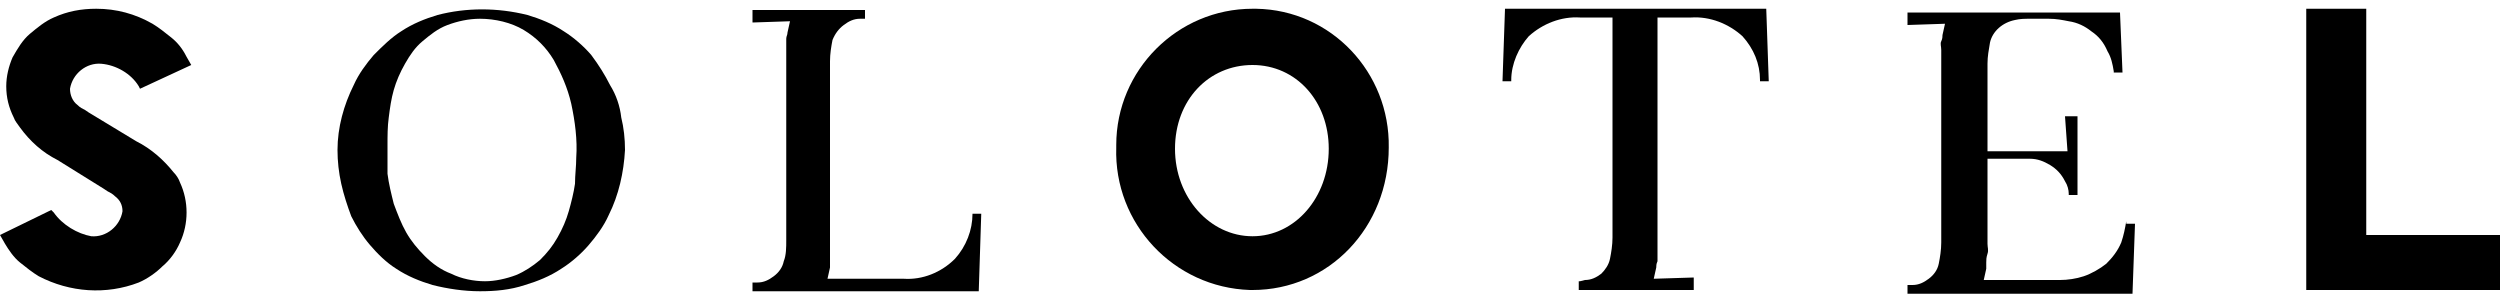
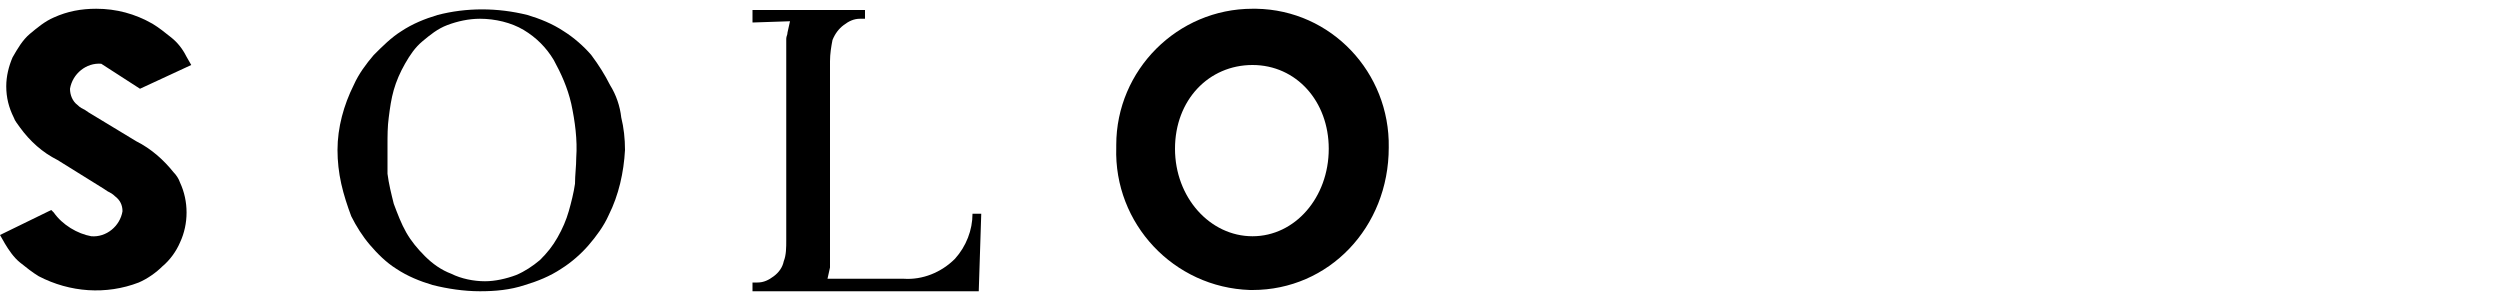
<svg xmlns="http://www.w3.org/2000/svg" width="180px" height="22px" viewBox="0 0 180 22" version="1.1">
  <title>Solotel</title>
  <desc>Created with Sketch.</desc>
  <g id="Images" stroke="none" stroke-width="1" fill="none" fill-rule="evenodd">
    <g id="Solotel" fill="#000000" fill-rule="nonzero">
      <path d="M95.67,10.71 C95.67,14.22 93.24,17.01 90.18,17.01 C87.12,17.01 84.6,14.22 84.6,10.71 C84.6,7.2 87.03,4.68 90.18,4.68 C93.33,4.68 95.67,7.29 95.67,10.71 M90.18,0.63 C84.78,0.63 80.37,5.04 80.37,10.44 L80.37,10.62 C80.19,16.11 84.51,20.7 90,20.88 L90.18,20.88 C95.67,20.88 99.99,16.38 99.99,10.62 C100.08,5.22 95.85,0.72 90.45,0.63 C90.27,0.63 90.18,0.63 90.18,0.63" id="Shape" />
-       <polygon id="Path" points="170.37 16.92 170.37 0.63 166.05 0.63 166.05 20.88 180 20.88 180 16.92" />
      <path d="M41.49,11.34 C41.49,11.97 41.4,12.6 41.4,13.23 C41.31,13.86 41.13,14.58 40.95,15.21 C40.77,15.84 40.5,16.47 40.14,17.1 C39.78,17.73 39.42,18.18 38.88,18.72 C38.34,19.17 37.8,19.53 37.17,19.8 C36.45,20.07 35.64,20.25 34.92,20.25 C34.11,20.25 33.21,20.07 32.49,19.71 C31.77,19.44 31.14,18.99 30.6,18.45 C30.06,17.91 29.61,17.37 29.25,16.74 C28.89,16.11 28.62,15.39 28.35,14.67 C28.17,13.95 27.99,13.23 27.9,12.51 C27.9,11.88 27.9,11.16 27.9,10.44 C27.9,9.81 27.9,9.09 27.99,8.46 C28.08,7.74 28.17,7.11 28.35,6.48 C28.53,5.85 28.8,5.22 29.16,4.59 C29.52,3.96 29.88,3.42 30.42,2.97 C30.96,2.52 31.5,2.07 32.22,1.8 C32.94,1.53 33.75,1.35 34.56,1.35 C35.64,1.35 36.81,1.62 37.71,2.16 C38.61,2.7 39.33,3.42 39.87,4.32 C40.41,5.31 40.86,6.3 41.13,7.47 C41.4,8.73 41.58,10.08 41.49,11.34 M43.92,6.12 C43.56,5.4 43.11,4.68 42.57,3.96 C42.03,3.33 41.31,2.7 40.59,2.25 C39.78,1.71 38.88,1.35 37.98,1.08 C35.82,0.54 33.57,0.54 31.5,1.08 C30.6,1.35 29.7,1.71 28.89,2.25 C28.17,2.7 27.54,3.33 26.91,3.96 C26.37,4.59 25.83,5.31 25.47,6.12 C24.75,7.56 24.3,9.18 24.3,10.8 C24.3,11.61 24.39,12.42 24.57,13.23 C24.75,14.04 25.02,14.85 25.29,15.57 C25.65,16.29 26.1,17.01 26.64,17.64 C27.18,18.27 27.81,18.9 28.53,19.35 C29.34,19.89 30.24,20.25 31.14,20.52 C32.22,20.79 33.39,20.97 34.56,20.97 C35.64,20.97 36.72,20.88 37.8,20.52 C38.7,20.25 39.6,19.89 40.41,19.35 C41.13,18.9 41.85,18.27 42.39,17.64 C42.93,17.01 43.47,16.29 43.83,15.48 C44.55,14.04 44.91,12.42 45,10.8 C45,9.99 44.91,9.18 44.73,8.46 C44.64,7.65 44.37,6.84 43.92,6.12" id="Shape" />
-       <path d="M108.36,0.63 L108.18,5.85 L108.81,5.85 L108.81,5.76 C108.81,4.59 109.35,3.42 110.07,2.61 C111.06,1.71 112.41,1.17 113.76,1.26 L116.1,1.26 L116.1,17.1 C116.1,17.64 116.01,18.18 115.92,18.63 C115.83,19.08 115.56,19.44 115.29,19.71 C114.93,19.98 114.57,20.16 114.12,20.16 L113.76,20.25 L113.67,20.25 L113.67,20.88 L121.95,20.88 L121.95,19.98 L119.07,20.07 L119.25,19.26 C119.25,19.17 119.25,18.99 119.34,18.81 C119.34,18.63 119.34,18.45 119.34,18.18 C119.34,18 119.34,17.73 119.34,17.46 C119.34,17.19 119.34,16.92 119.34,16.65 L119.34,1.26 L121.77,1.26 C123.12,1.17 124.47,1.71 125.46,2.61 C126.27,3.51 126.72,4.59 126.72,5.76 L126.72,5.85 L127.35,5.85 L127.17,0.63 L108.36,0.63 Z" id="Path" />
-       <path d="M153.09,15.93 C153,16.47 152.91,16.92 152.73,17.46 C152.46,18.09 152.1,18.54 151.65,18.99 C151.2,19.35 150.57,19.71 150.03,19.89 C149.49,20.07 148.86,20.16 148.32,20.16 L142.83,20.16 L143.01,19.35 C143.01,19.17 143.01,19.08 143.01,18.9 C143.01,18.72 143.01,18.54 143.1,18.27 C143.19,18 143.1,17.82 143.1,17.55 C143.1,17.28 143.1,17.01 143.1,16.83 L143.1,11.43 L145.08,11.43 L146.16,11.43 C146.7,11.43 147.15,11.61 147.6,11.88 C148.05,12.15 148.41,12.51 148.68,13.05 C148.86,13.32 148.95,13.68 148.95,13.95 L148.95,14.04 L149.58,14.04 L149.58,8.37 L148.68,8.37 L148.86,10.89 L143.1,10.89 L143.1,4.59 C143.1,4.05 143.19,3.6 143.28,3.06 C143.46,2.25 144.18,1.62 145.08,1.44 C145.44,1.35 145.8,1.35 146.16,1.35 L147.51,1.35 C148.05,1.35 148.5,1.44 148.95,1.53 C149.58,1.62 150.12,1.89 150.57,2.25 C151.11,2.61 151.47,3.06 151.74,3.69 C152.01,4.14 152.1,4.59 152.19,5.13 L152.19,5.22 L152.82,5.22 L152.64,0.9 L137.34,0.9 L137.34,1.8 L140.04,1.71 L139.86,2.52 C139.86,2.61 139.86,2.79 139.77,2.97 C139.68,3.15 139.77,3.33 139.77,3.6 L139.77,4.32 C139.77,4.32 139.77,4.86 139.77,5.13 L139.77,17.46 C139.77,18 139.68,18.54 139.59,18.99 C139.5,19.44 139.23,19.8 138.87,20.07 C138.51,20.34 138.15,20.52 137.7,20.52 L137.43,20.52 L137.34,20.52 L137.34,21.15 L153.54,21.15 L153.72,16.11 L153.09,16.11 L153.09,15.93 Z" id="Path" />
      <path d="M70.02,15.39 C70.02,16.56 69.57,17.73 68.76,18.63 C67.77,19.62 66.42,20.16 65.07,20.07 L59.58,20.07 L59.76,19.26 C59.76,19.08 59.76,18.99 59.76,18.81 C59.76,18.63 59.76,18.45 59.76,18.18 C59.76,18 59.76,17.73 59.76,17.46 C59.76,17.19 59.76,16.92 59.76,16.74 L59.76,4.41 C59.76,3.87 59.85,3.33 59.94,2.88 C60.12,2.43 60.39,2.07 60.75,1.8 C61.11,1.53 61.47,1.35 61.92,1.35 L62.19,1.35 L62.28,1.35 L62.28,0.72 L54.18,0.72 L54.18,1.62 L56.88,1.53 L56.7,2.34 C56.7,2.52 56.61,2.61 56.61,2.79 L56.61,3.42 L56.61,4.14 L56.61,4.95 L56.61,17.28 C56.61,17.82 56.61,18.36 56.43,18.81 C56.34,19.26 56.07,19.62 55.71,19.89 C55.35,20.16 54.99,20.34 54.54,20.34 L54.27,20.34 L54.18,20.34 L54.18,20.97 L70.47,20.97 L70.65,15.39 L70.02,15.39 Z" id="Path" />
-       <path d="M12.51,12.42 C11.79,11.52 10.89,10.71 9.81,10.17 L6.39,8.1 L6.12,7.92 C5.94,7.83 5.76,7.74 5.58,7.56 C5.22,7.29 5.04,6.84 5.04,6.39 C5.22,5.31 6.21,4.5 7.29,4.59 C8.37,4.68 9.45,5.31 9.99,6.21 L10.08,6.39 L13.77,4.68 L13.41,4.05 C13.14,3.51 12.78,3.06 12.33,2.7 C11.88,2.34 11.43,1.98 10.98,1.71 C9.72,0.99 8.37,0.63 6.93,0.63 C5.85,0.63 4.86,0.81 3.87,1.26 C3.24,1.53 2.7,1.98 2.16,2.43 C1.62,2.88 1.26,3.51 0.9,4.14 C0.63,4.77 0.45,5.49 0.45,6.21 C0.45,7.02 0.63,7.74 0.99,8.46 C1.08,8.73 1.26,8.91 1.44,9.18 C2.16,10.17 3.06,10.98 4.14,11.52 L7.47,13.59 L7.74,13.77 C7.92,13.86 8.1,13.95 8.28,14.13 C8.64,14.4 8.82,14.76 8.82,15.21 C8.64,16.29 7.65,17.1 6.57,17.01 C5.58,16.83 4.5,16.2 3.87,15.3 L3.69,15.12 L8.8817842e-16,16.92 L0.36,17.55 C0.63,18 0.99,18.54 1.44,18.9 C1.89,19.26 2.34,19.62 2.79,19.89 C5.04,21.06 7.65,21.24 9.99,20.34 C10.62,20.07 11.25,19.62 11.7,19.17 C12.24,18.72 12.69,18.09 12.96,17.46 C13.59,16.11 13.59,14.49 12.96,13.14 C12.87,12.87 12.69,12.6 12.51,12.42" id="Path" />
+       <path d="M12.51,12.42 C11.79,11.52 10.89,10.71 9.81,10.17 L6.39,8.1 L6.12,7.92 C5.94,7.83 5.76,7.74 5.58,7.56 C5.22,7.29 5.04,6.84 5.04,6.39 C5.22,5.31 6.21,4.5 7.29,4.59 L10.08,6.39 L13.77,4.68 L13.41,4.05 C13.14,3.51 12.78,3.06 12.33,2.7 C11.88,2.34 11.43,1.98 10.98,1.71 C9.72,0.99 8.37,0.63 6.93,0.63 C5.85,0.63 4.86,0.81 3.87,1.26 C3.24,1.53 2.7,1.98 2.16,2.43 C1.62,2.88 1.26,3.51 0.9,4.14 C0.63,4.77 0.45,5.49 0.45,6.21 C0.45,7.02 0.63,7.74 0.99,8.46 C1.08,8.73 1.26,8.91 1.44,9.18 C2.16,10.17 3.06,10.98 4.14,11.52 L7.47,13.59 L7.74,13.77 C7.92,13.86 8.1,13.95 8.28,14.13 C8.64,14.4 8.82,14.76 8.82,15.21 C8.64,16.29 7.65,17.1 6.57,17.01 C5.58,16.83 4.5,16.2 3.87,15.3 L3.69,15.12 L8.8817842e-16,16.92 L0.36,17.55 C0.63,18 0.99,18.54 1.44,18.9 C1.89,19.26 2.34,19.62 2.79,19.89 C5.04,21.06 7.65,21.24 9.99,20.34 C10.62,20.07 11.25,19.62 11.7,19.17 C12.24,18.72 12.69,18.09 12.96,17.46 C13.59,16.11 13.59,14.49 12.96,13.14 C12.87,12.87 12.69,12.6 12.51,12.42" id="Path" />
    </g>
  </g>
</svg>